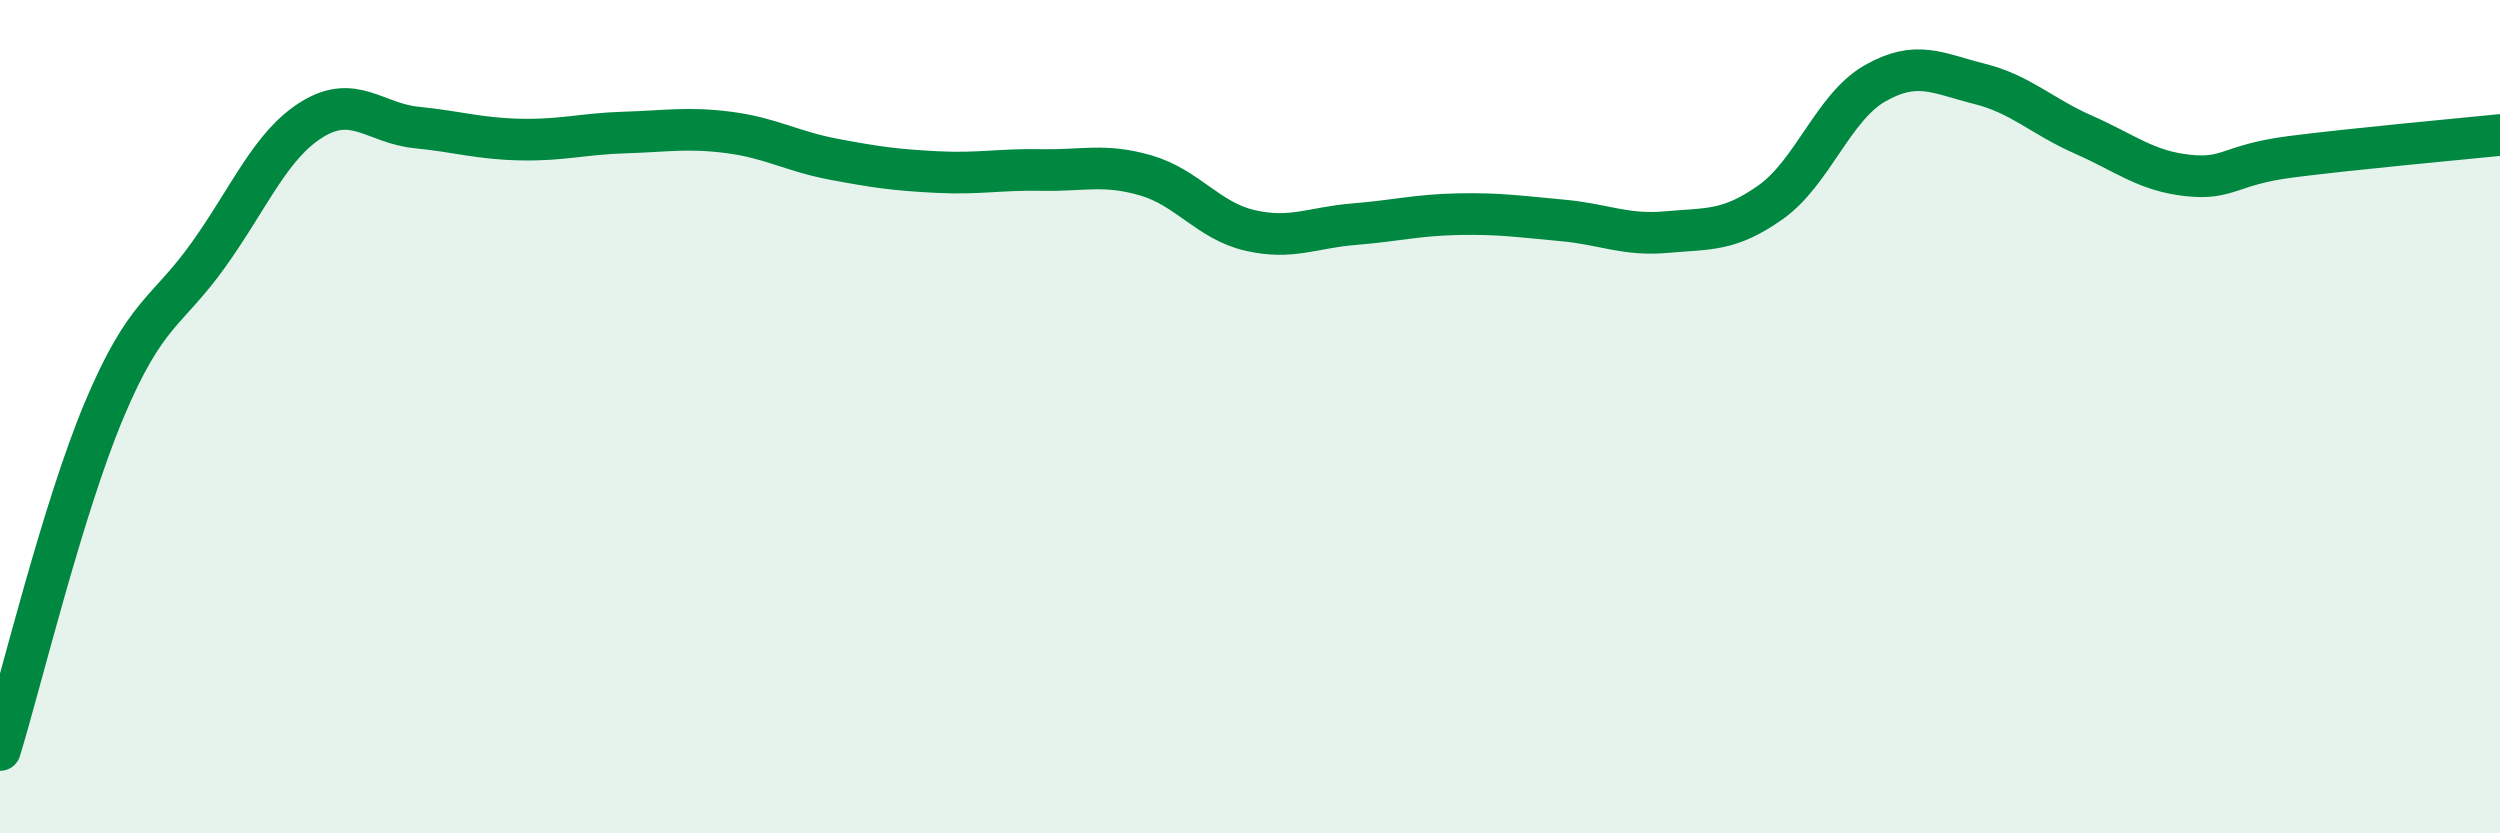
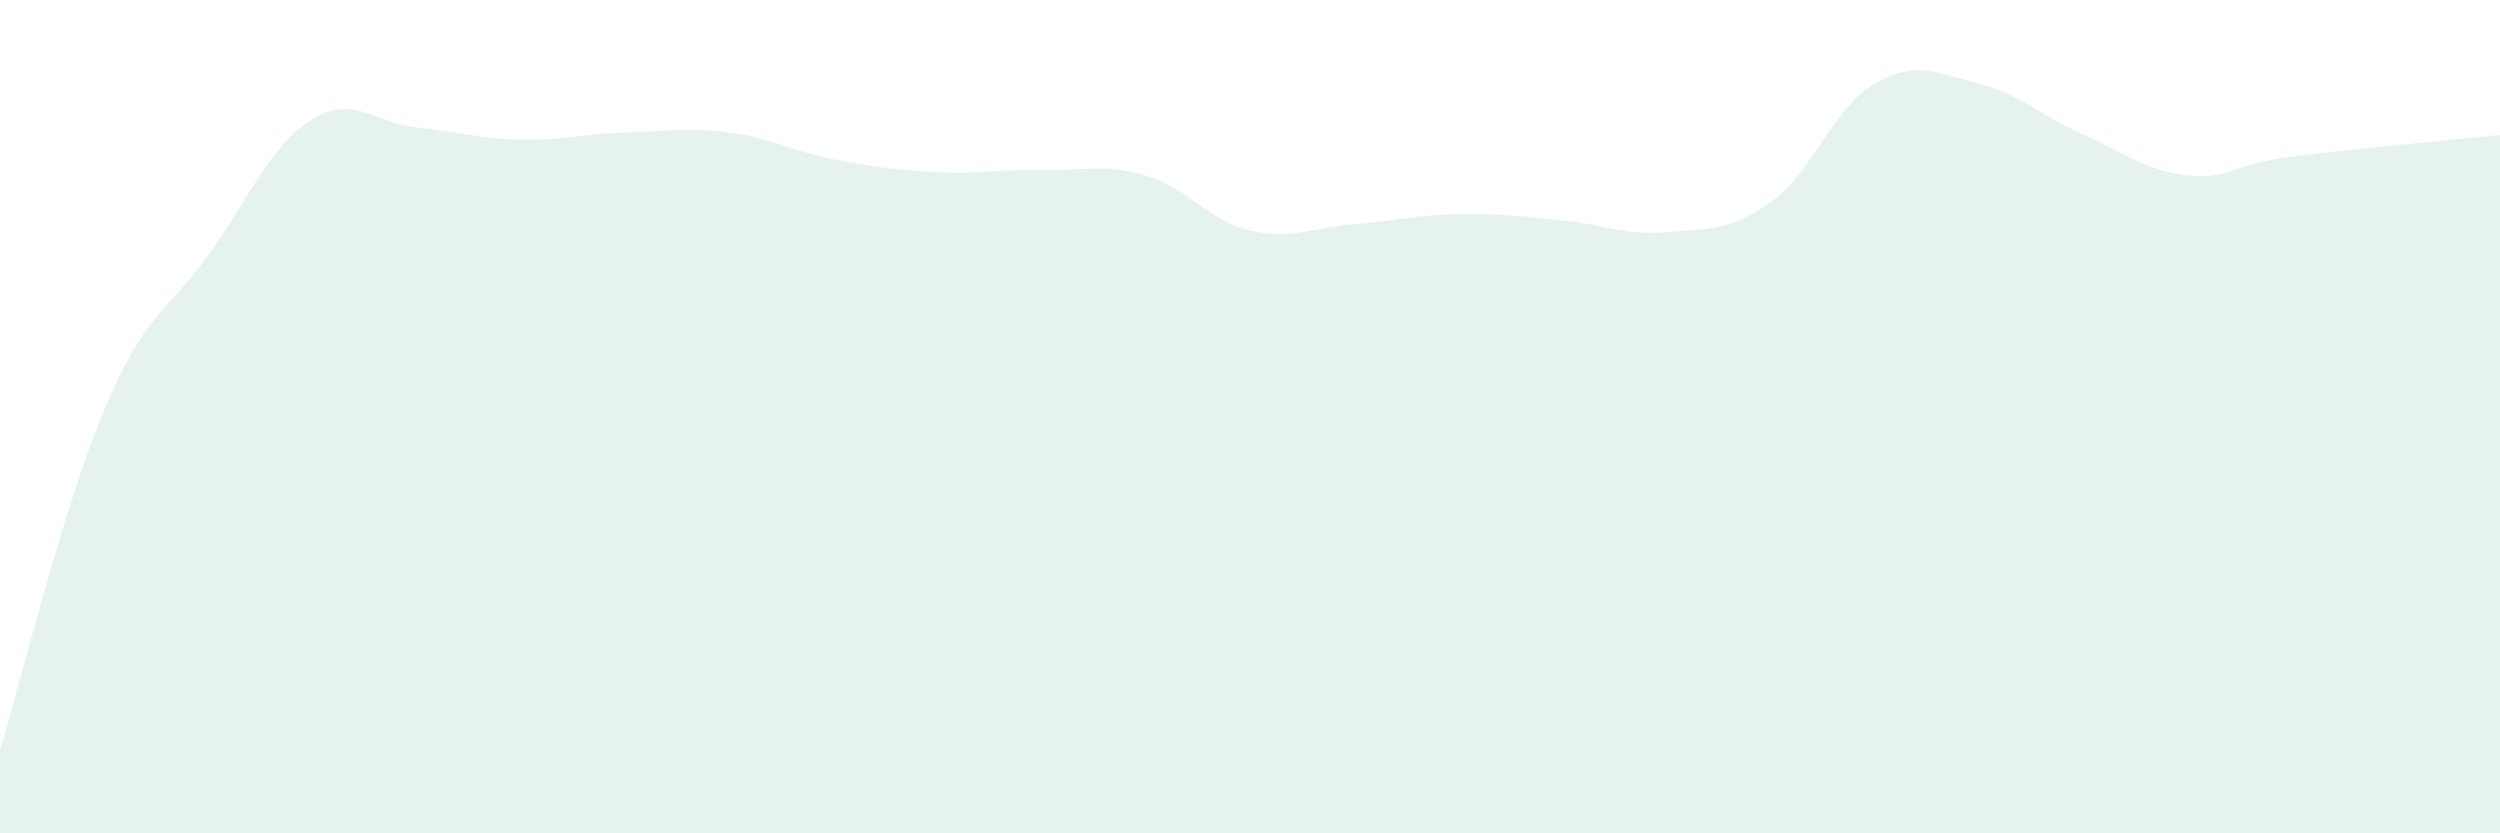
<svg xmlns="http://www.w3.org/2000/svg" width="60" height="20" viewBox="0 0 60 20">
  <path d="M 0,18 C 0.5,16.37 1.5,12.22 2.5,9.84 C 3.5,7.46 4,7.52 5,6.12 C 6,4.72 6.5,3.47 7.5,2.86 C 8.5,2.25 9,2.96 10,3.06 C 11,3.16 11.5,3.33 12.5,3.35 C 13.5,3.37 14,3.21 15,3.18 C 16,3.15 16.5,3.05 17.5,3.18 C 18.5,3.31 19,3.63 20,3.82 C 21,4.01 21.5,4.08 22.5,4.13 C 23.5,4.18 24,4.06 25,4.08 C 26,4.1 26.5,3.92 27.5,4.21 C 28.5,4.5 29,5.3 30,5.53 C 31,5.76 31.5,5.46 32.5,5.38 C 33.5,5.3 34,5.16 35,5.14 C 36,5.12 36.5,5.2 37.5,5.29 C 38.5,5.38 39,5.66 40,5.57 C 41,5.48 41.5,5.56 42.5,4.85 C 43.5,4.14 44,2.57 45,2 C 46,1.43 46.5,1.76 47.5,2.01 C 48.5,2.26 49,2.79 50,3.23 C 51,3.67 51.5,4.1 52.5,4.21 C 53.5,4.32 53.5,3.95 55,3.76 C 56.5,3.57 59,3.34 60,3.24L60 20L0 20Z" fill="#008740" opacity="0.1" stroke-linecap="round" stroke-linejoin="round" />
-   <path d="M 0,18 C 0.5,16.37 1.5,12.22 2.5,9.84 C 3.5,7.46 4,7.52 5,6.12 C 6,4.72 6.5,3.47 7.5,2.86 C 8.5,2.25 9,2.96 10,3.06 C 11,3.16 11.5,3.33 12.5,3.35 C 13.5,3.37 14,3.21 15,3.18 C 16,3.15 16.5,3.05 17.5,3.18 C 18.5,3.31 19,3.63 20,3.82 C 21,4.01 21.5,4.08 22.5,4.13 C 23.5,4.18 24,4.06 25,4.08 C 26,4.1 26.5,3.92 27.5,4.21 C 28.5,4.5 29,5.3 30,5.53 C 31,5.76 31.5,5.46 32.5,5.38 C 33.5,5.3 34,5.16 35,5.14 C 36,5.12 36.5,5.2 37.5,5.29 C 38.5,5.38 39,5.66 40,5.57 C 41,5.48 41.5,5.56 42.5,4.85 C 43.5,4.14 44,2.57 45,2 C 46,1.43 46.5,1.76 47.5,2.01 C 48.5,2.26 49,2.79 50,3.23 C 51,3.67 51.5,4.1 52.5,4.21 C 53.5,4.32 53.5,3.95 55,3.76 C 56.5,3.57 59,3.34 60,3.24" stroke="#008740" stroke-width="1" fill="none" stroke-linecap="round" stroke-linejoin="round" />
</svg>